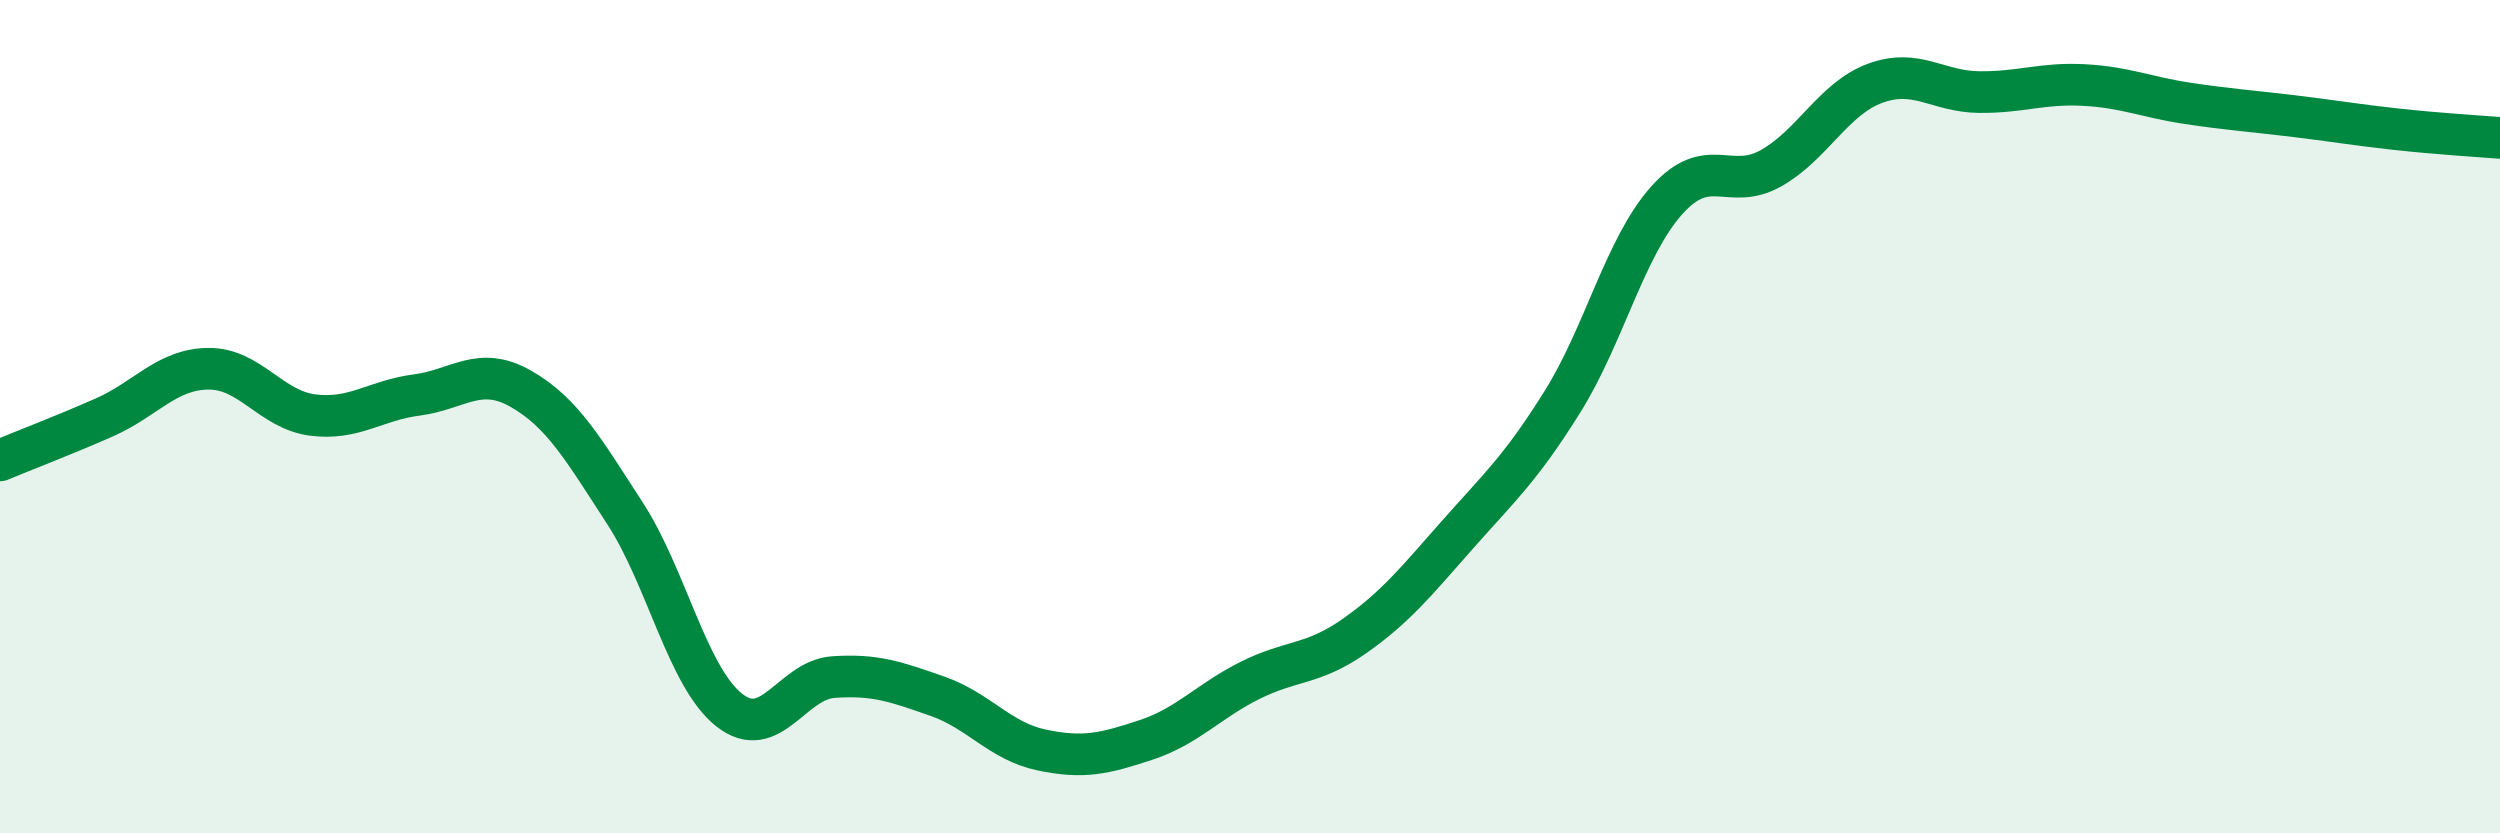
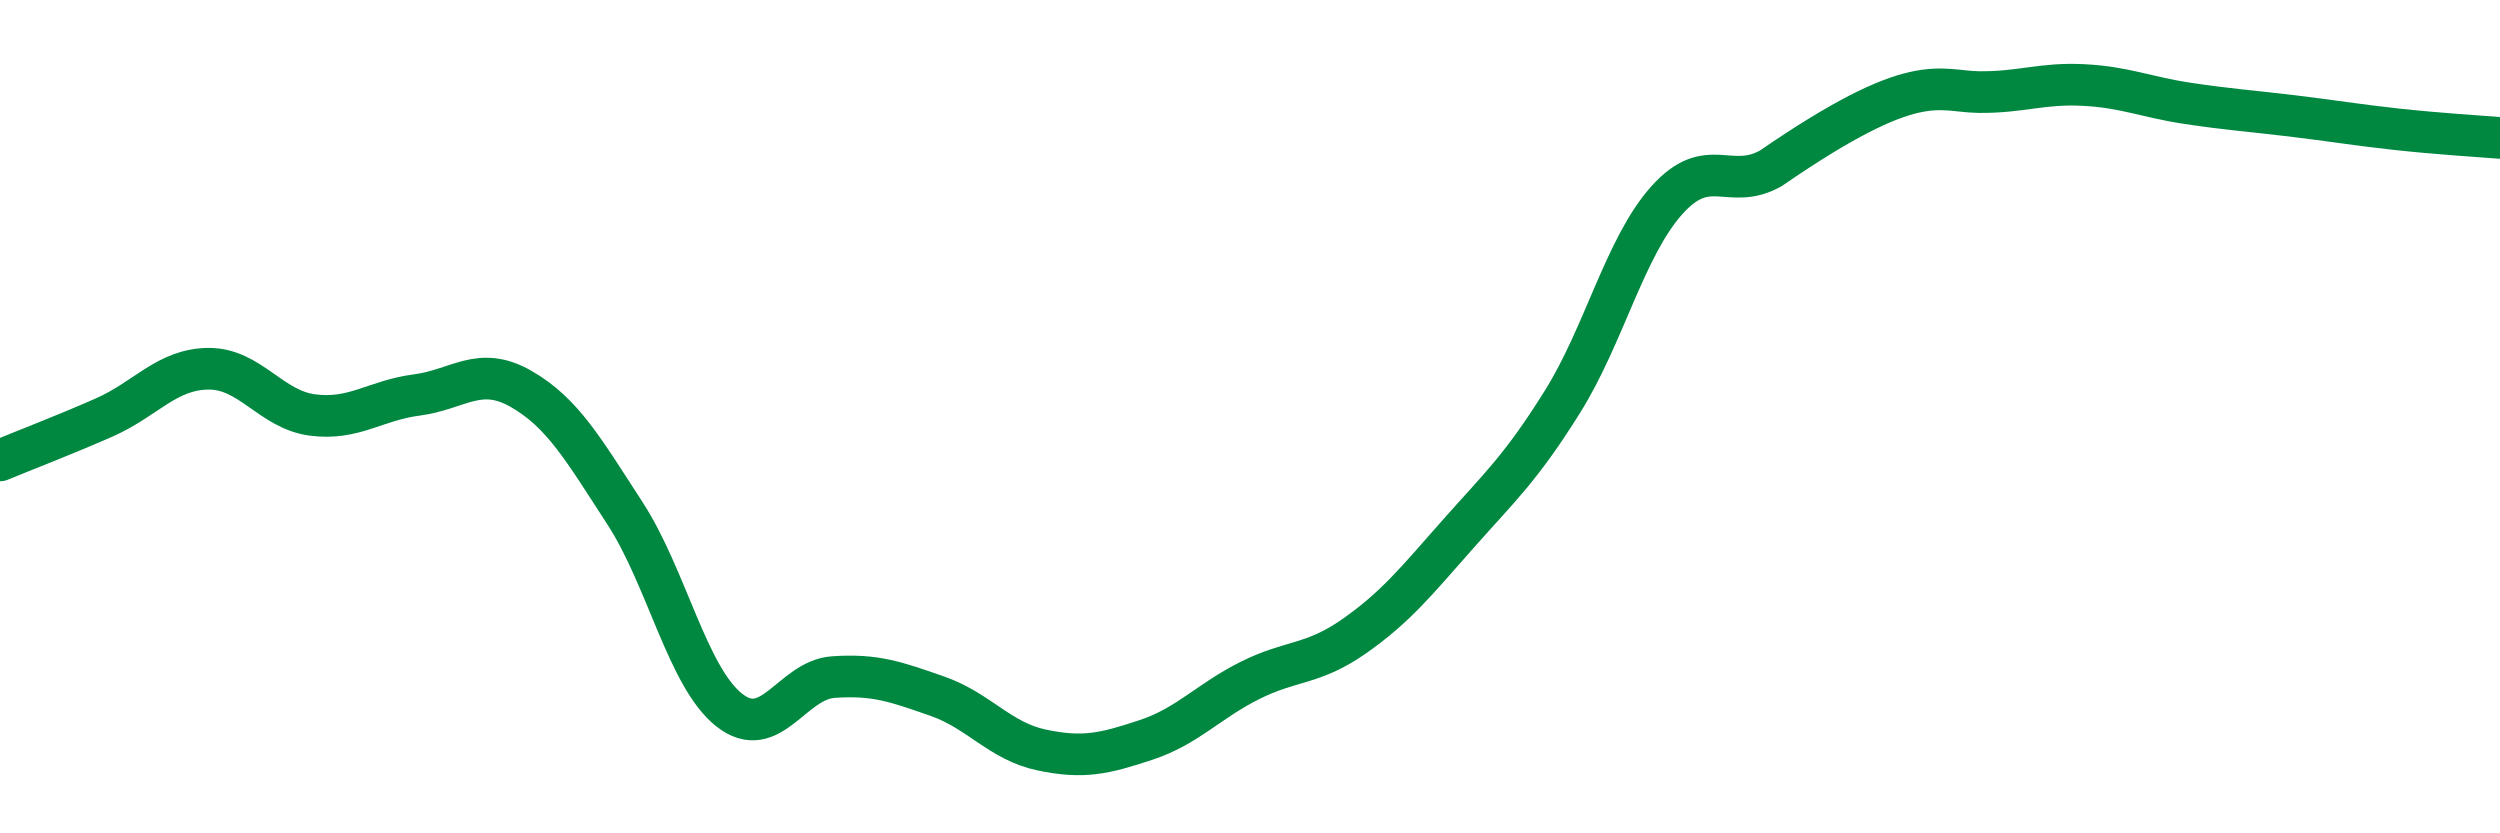
<svg xmlns="http://www.w3.org/2000/svg" width="60" height="20" viewBox="0 0 60 20">
-   <path d="M 0,11.05 C 0.5,10.84 1.5,10.46 2.5,10.02 C 3.5,9.58 4,8.86 5,8.85 C 6,8.84 6.5,9.83 7.5,9.96 C 8.5,10.09 9,9.61 10,9.48 C 11,9.35 11.5,8.76 12.5,9.33 C 13.5,9.9 14,10.78 15,12.32 C 16,13.86 16.5,16.25 17.5,17.04 C 18.5,17.83 19,16.32 20,16.25 C 21,16.18 21.5,16.36 22.5,16.71 C 23.5,17.06 24,17.79 25,18 C 26,18.21 26.5,18.09 27.5,17.76 C 28.5,17.43 29,16.83 30,16.33 C 31,15.83 31.5,15.97 32.5,15.27 C 33.5,14.57 34,13.94 35,12.81 C 36,11.68 36.5,11.24 37.5,9.64 C 38.5,8.04 39,5.93 40,4.81 C 41,3.69 41.5,4.6 42.5,4.04 C 43.5,3.48 44,2.37 45,2 C 46,1.63 46.5,2.2 47.5,2.21 C 48.5,2.22 49,1.99 50,2.04 C 51,2.09 51.5,2.33 52.5,2.48 C 53.5,2.63 54,2.66 55,2.78 C 56,2.9 56.5,2.99 57.5,3.1 C 58.5,3.21 59.5,3.27 60,3.31L60 20L0 20Z" fill="#008740" opacity="0.1" stroke-linecap="round" stroke-linejoin="round" />
-   <path d="M 0,11.05 C 0.5,10.84 1.5,10.46 2.5,10.02 C 3.5,9.58 4,8.86 5,8.85 C 6,8.84 6.5,9.83 7.5,9.96 C 8.5,10.09 9,9.61 10,9.48 C 11,9.35 11.5,8.76 12.5,9.33 C 13.5,9.9 14,10.78 15,12.32 C 16,13.86 16.5,16.25 17.5,17.04 C 18.5,17.83 19,16.32 20,16.25 C 21,16.18 21.5,16.36 22.5,16.71 C 23.5,17.06 24,17.79 25,18 C 26,18.21 26.5,18.09 27.5,17.76 C 28.5,17.43 29,16.83 30,16.33 C 31,15.83 31.5,15.97 32.5,15.27 C 33.5,14.57 34,13.94 35,12.81 C 36,11.68 36.5,11.24 37.5,9.64 C 38.5,8.04 39,5.93 40,4.81 C 41,3.69 41.5,4.6 42.5,4.04 C 43.5,3.48 44,2.37 45,2 C 46,1.63 46.5,2.2 47.5,2.21 C 48.5,2.22 49,1.99 50,2.04 C 51,2.09 51.5,2.33 52.5,2.48 C 53.5,2.63 54,2.66 55,2.78 C 56,2.9 56.5,2.99 57.5,3.1 C 58.5,3.21 59.5,3.27 60,3.31" stroke="#008740" stroke-width="1" fill="none" stroke-linecap="round" stroke-linejoin="round" />
+   <path d="M 0,11.05 C 0.5,10.84 1.5,10.46 2.5,10.02 C 3.5,9.58 4,8.86 5,8.85 C 6,8.84 6.5,9.83 7.5,9.96 C 8.5,10.09 9,9.61 10,9.48 C 11,9.35 11.5,8.76 12.5,9.33 C 13.5,9.9 14,10.78 15,12.32 C 16,13.86 16.5,16.25 17.5,17.04 C 18.5,17.83 19,16.32 20,16.25 C 21,16.18 21.5,16.36 22.5,16.71 C 23.5,17.06 24,17.79 25,18 C 26,18.21 26.5,18.09 27.5,17.76 C 28.5,17.43 29,16.83 30,16.33 C 31,15.83 31.5,15.97 32.5,15.27 C 33.5,14.57 34,13.94 35,12.81 C 36,11.68 36.5,11.24 37.5,9.64 C 38.5,8.04 39,5.93 40,4.81 C 41,3.69 41.5,4.6 42.5,4.04 C 46,1.63 46.5,2.2 47.5,2.21 C 48.5,2.22 49,1.99 50,2.04 C 51,2.09 51.5,2.33 52.5,2.48 C 53.5,2.63 54,2.66 55,2.78 C 56,2.9 56.5,2.99 57.5,3.1 C 58.5,3.21 59.5,3.27 60,3.31" stroke="#008740" stroke-width="1" fill="none" stroke-linecap="round" stroke-linejoin="round" />
</svg>